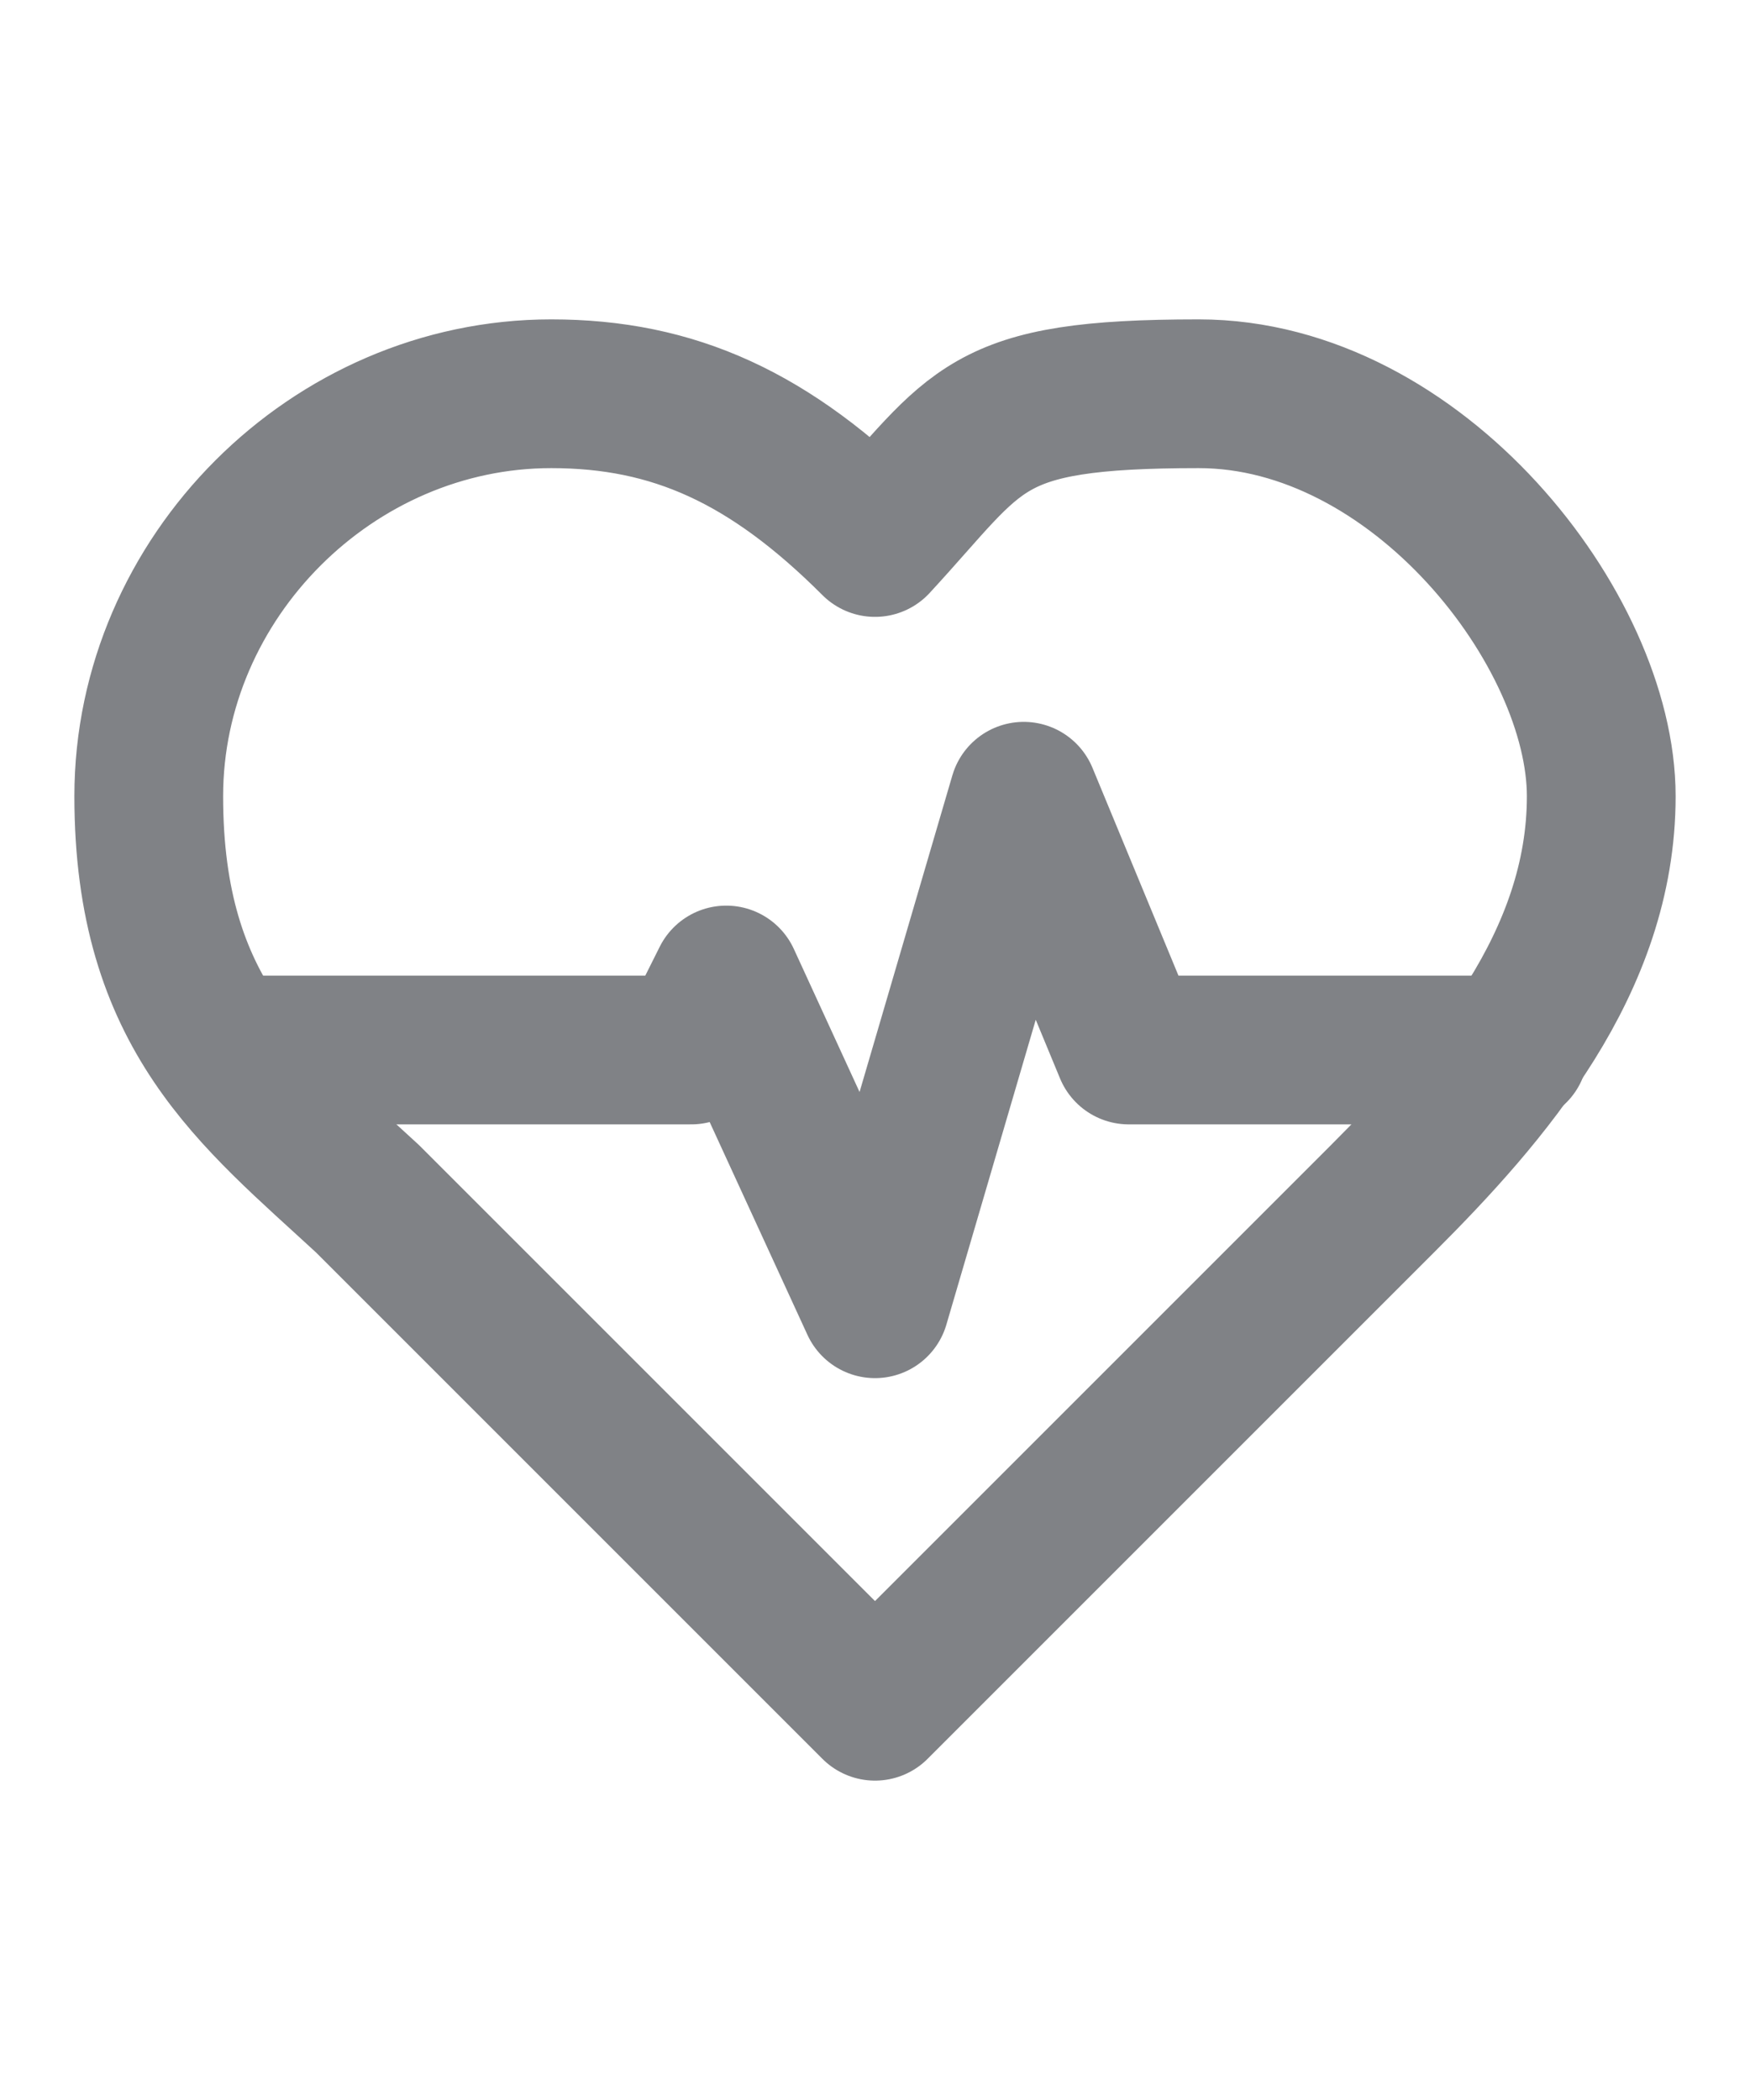
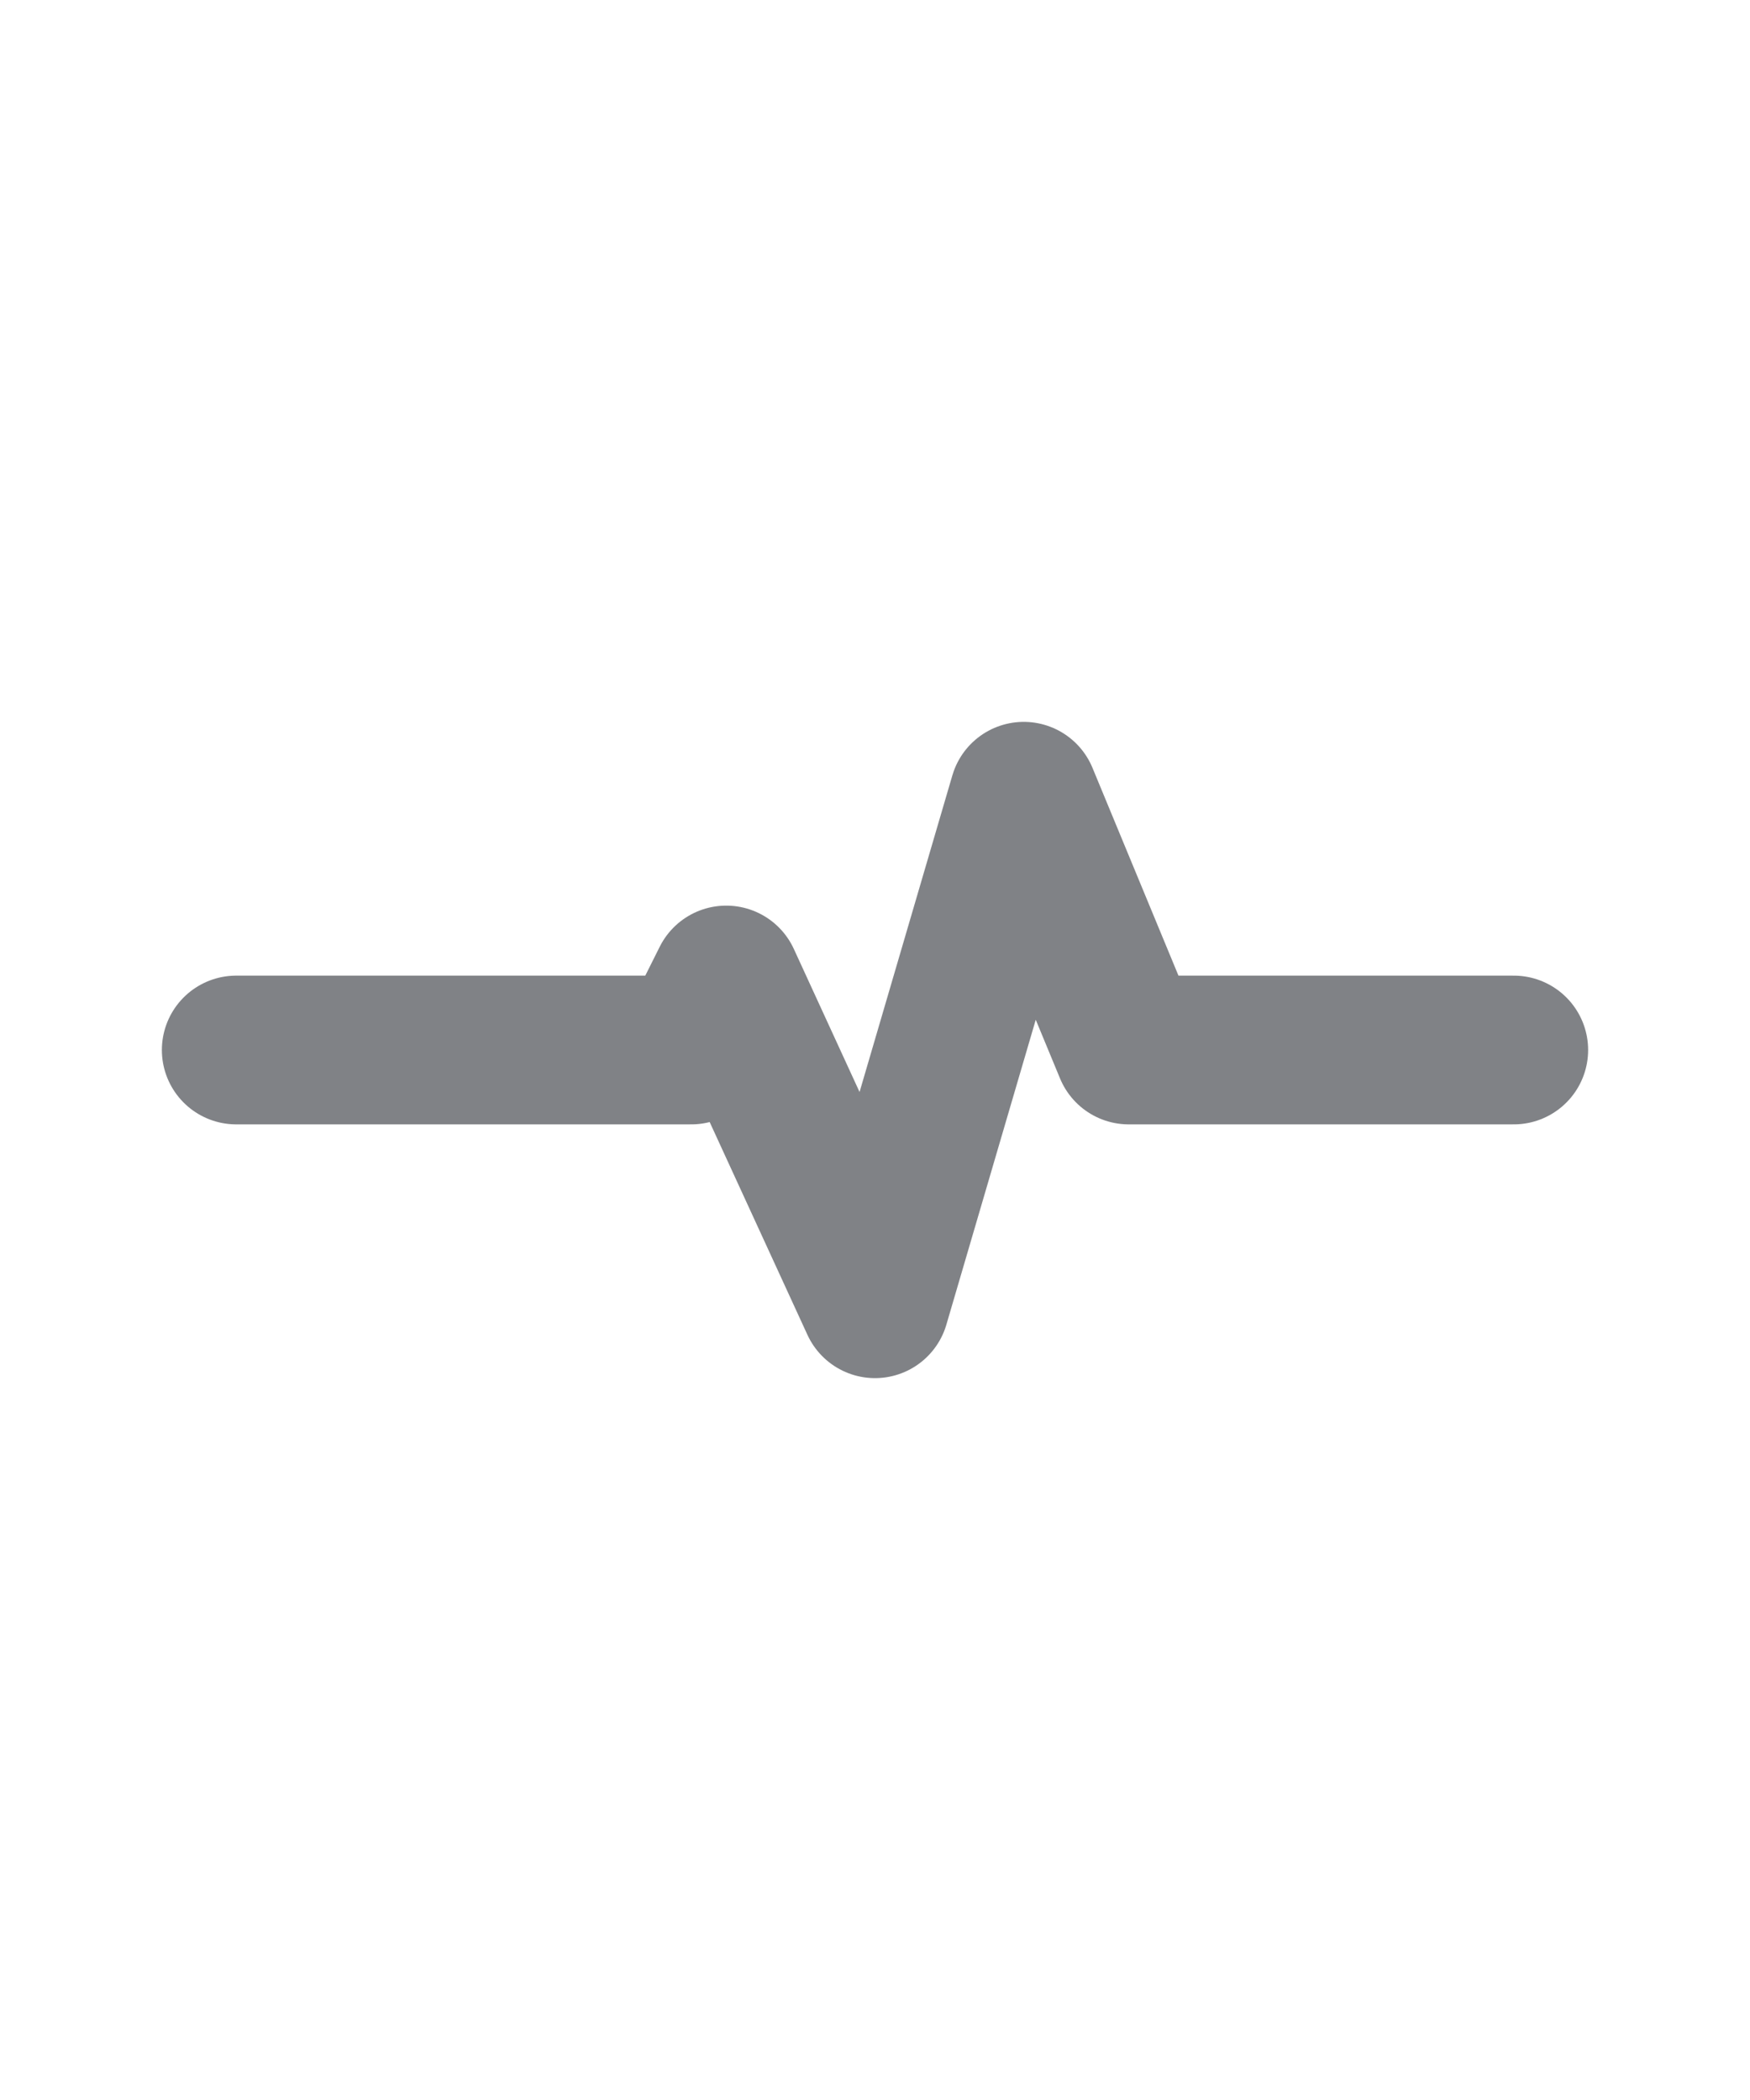
<svg xmlns="http://www.w3.org/2000/svg" id="Capa_1" version="1.1" viewBox="0 0 20 24">
  <defs>
    <style>
      .st0 {
        fill: none;
        stroke: #808286;
        stroke-linecap: round;
        stroke-linejoin: round;
        stroke-width: 1.7px;
      }
    </style>
  </defs>
-   <path class="st0" d="M15.8,13.7c1.2-1.2,2.5-2.7,2.5-4.6s-2.1-4.6-4.6-4.6-2.5.4-3.7,1.7c-1.2-1.2-2.3-1.7-3.7-1.7-2.5,0-4.6,2.1-4.6,4.6s1.2,3.4,2.5,4.6l5.8,5.8,5.8-5.8Z" />
  <path class="st0" d="M2.7,12h5.2l.4-.8,1.7,3.7,1.7-5.8,1.2,2.9h4.4" />
</svg>